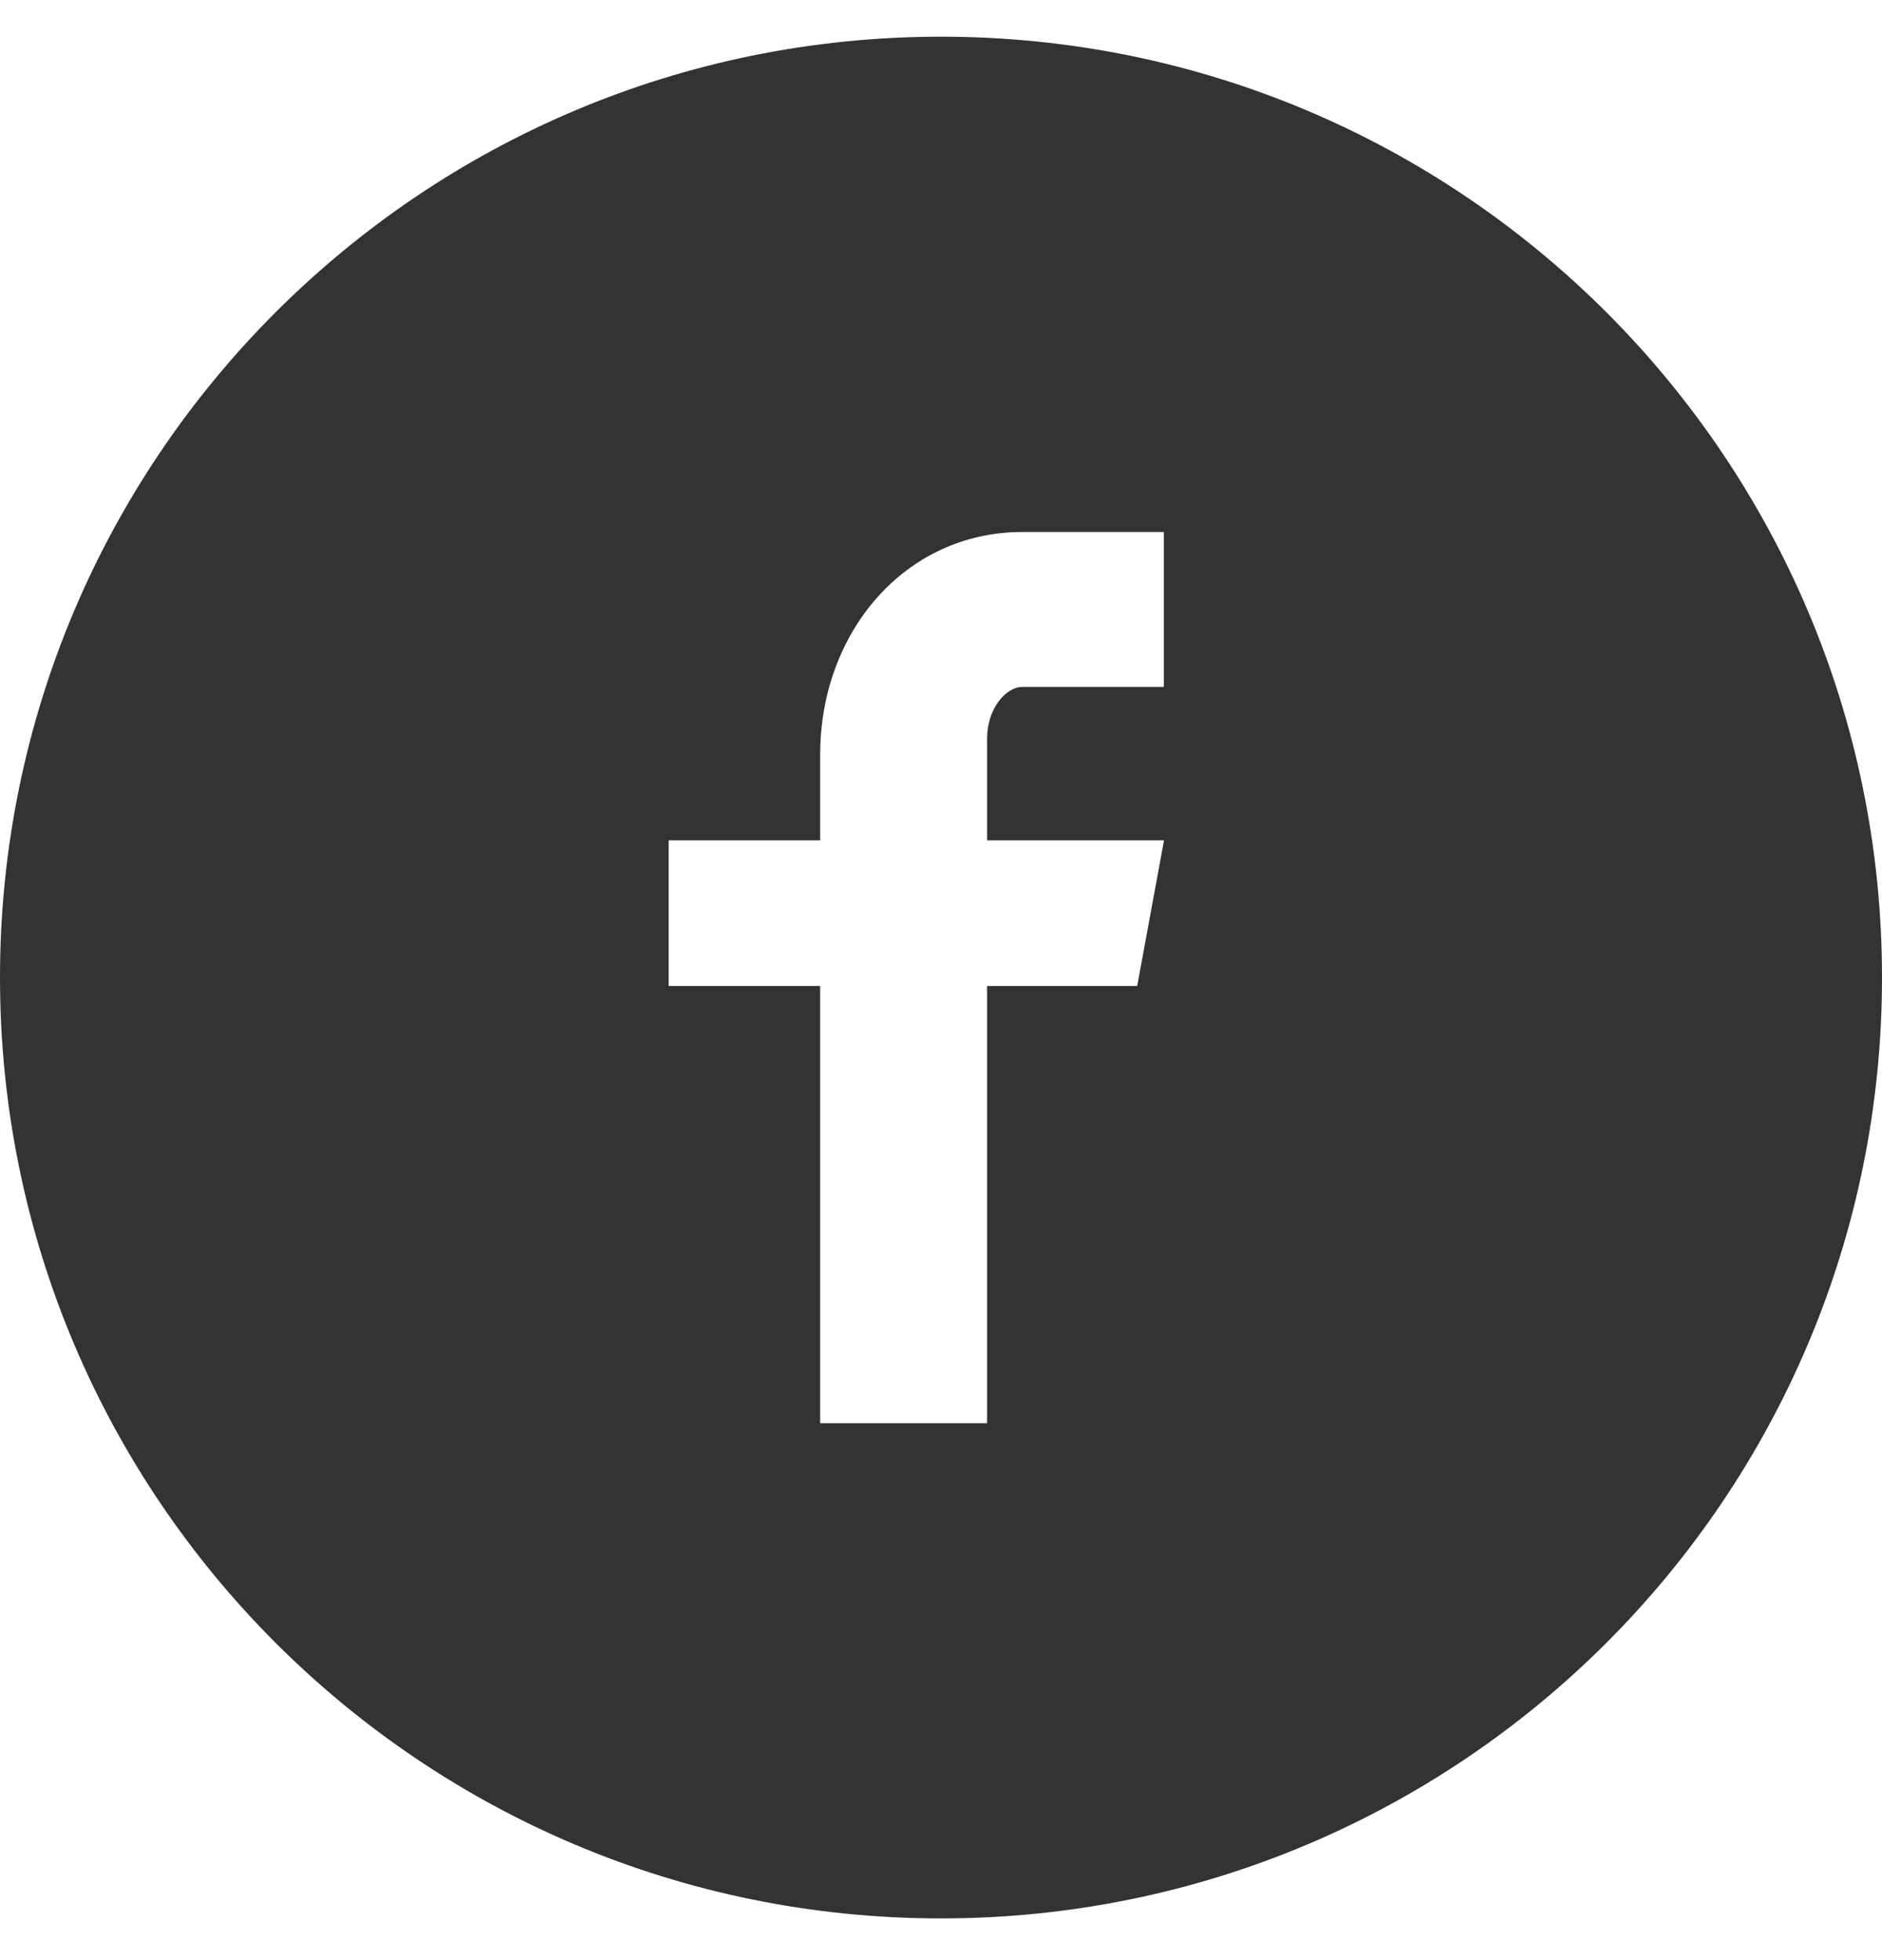
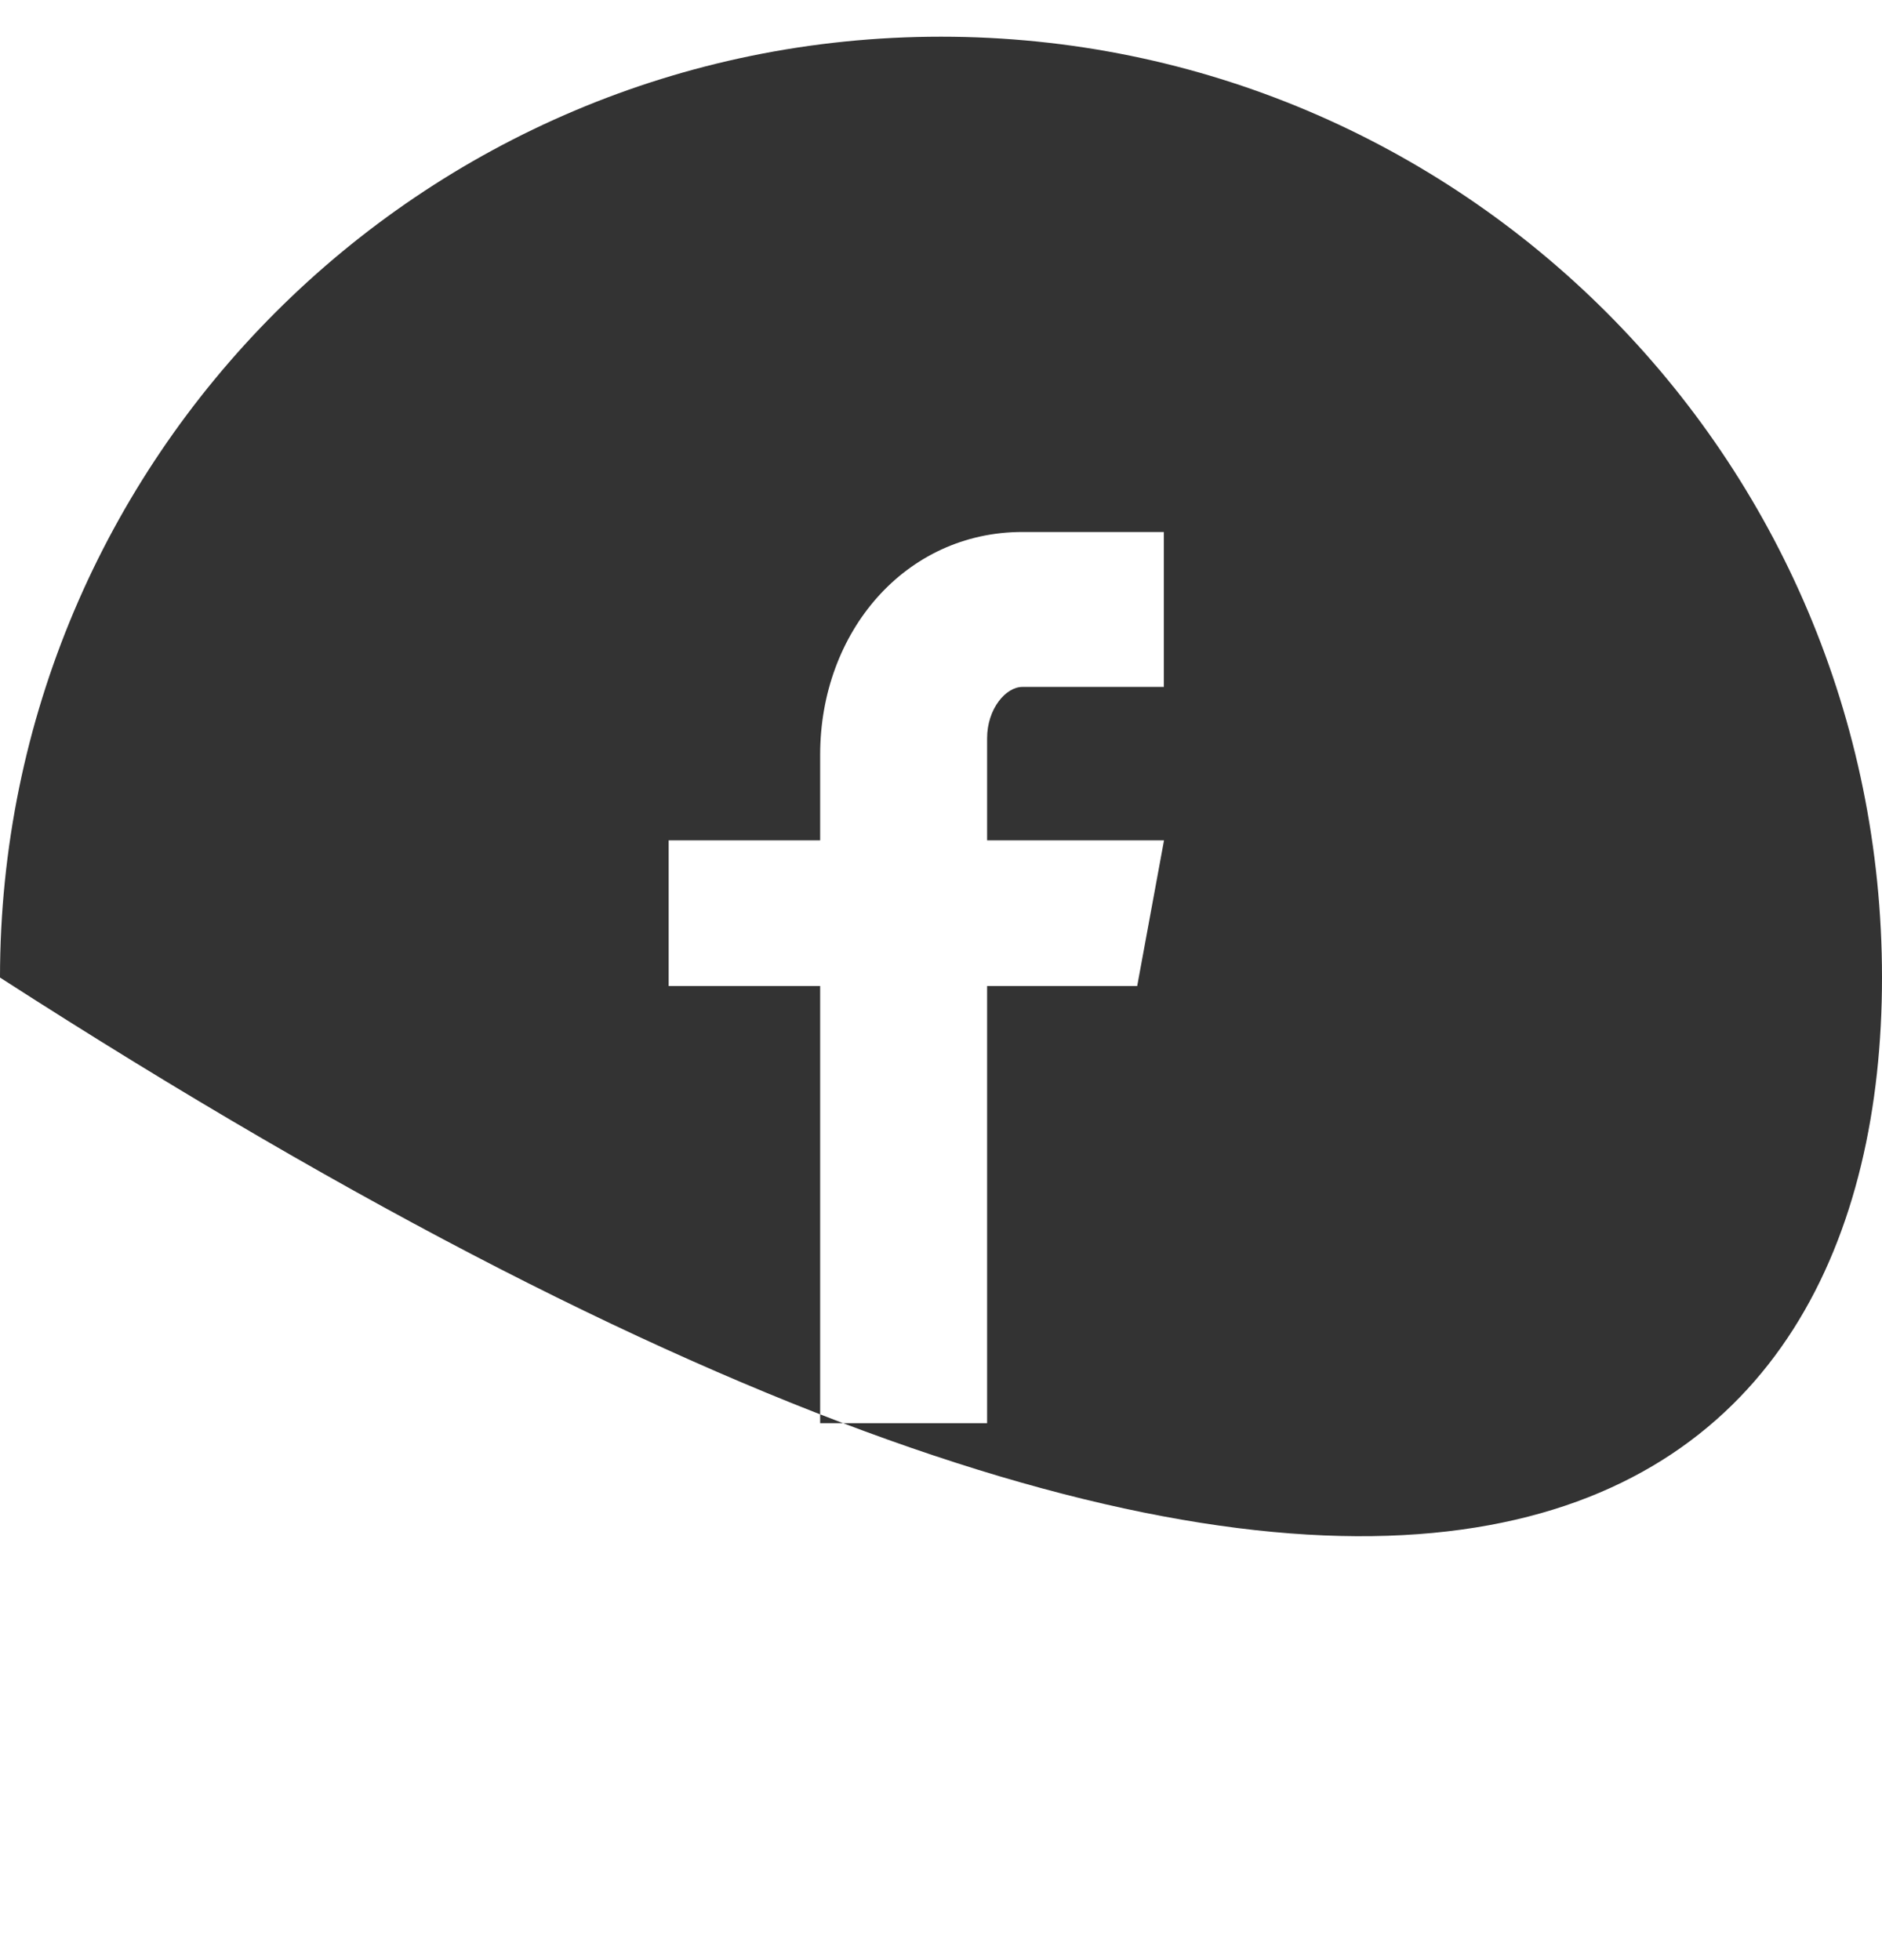
<svg xmlns="http://www.w3.org/2000/svg" width="24" height="25" viewBox="0 0 24 25" fill="none">
-   <path d="M12 0.468C5.372 0.468 0 5.841 0 12.468C0 19.096 5.372 24.468 12 24.468C18.628 24.468 24 19.096 24 12.468C24 5.841 18.628 0.468 12 0.468ZM14.842 8.761H13.039C12.825 8.761 12.588 9.042 12.588 9.416V10.718H14.844L14.502 12.576H12.588V18.152H10.459V12.576H8.527V10.718H10.459V9.626C10.459 8.058 11.546 6.785 13.039 6.785H14.842V8.761Z" fill="#333333" />
+   <path d="M12 0.468C5.372 0.468 0 5.841 0 12.468C18.628 24.468 24 19.096 24 12.468C24 5.841 18.628 0.468 12 0.468ZM14.842 8.761H13.039C12.825 8.761 12.588 9.042 12.588 9.416V10.718H14.844L14.502 12.576H12.588V18.152H10.459V12.576H8.527V10.718H10.459V9.626C10.459 8.058 11.546 6.785 13.039 6.785H14.842V8.761Z" fill="#333333" />
</svg>